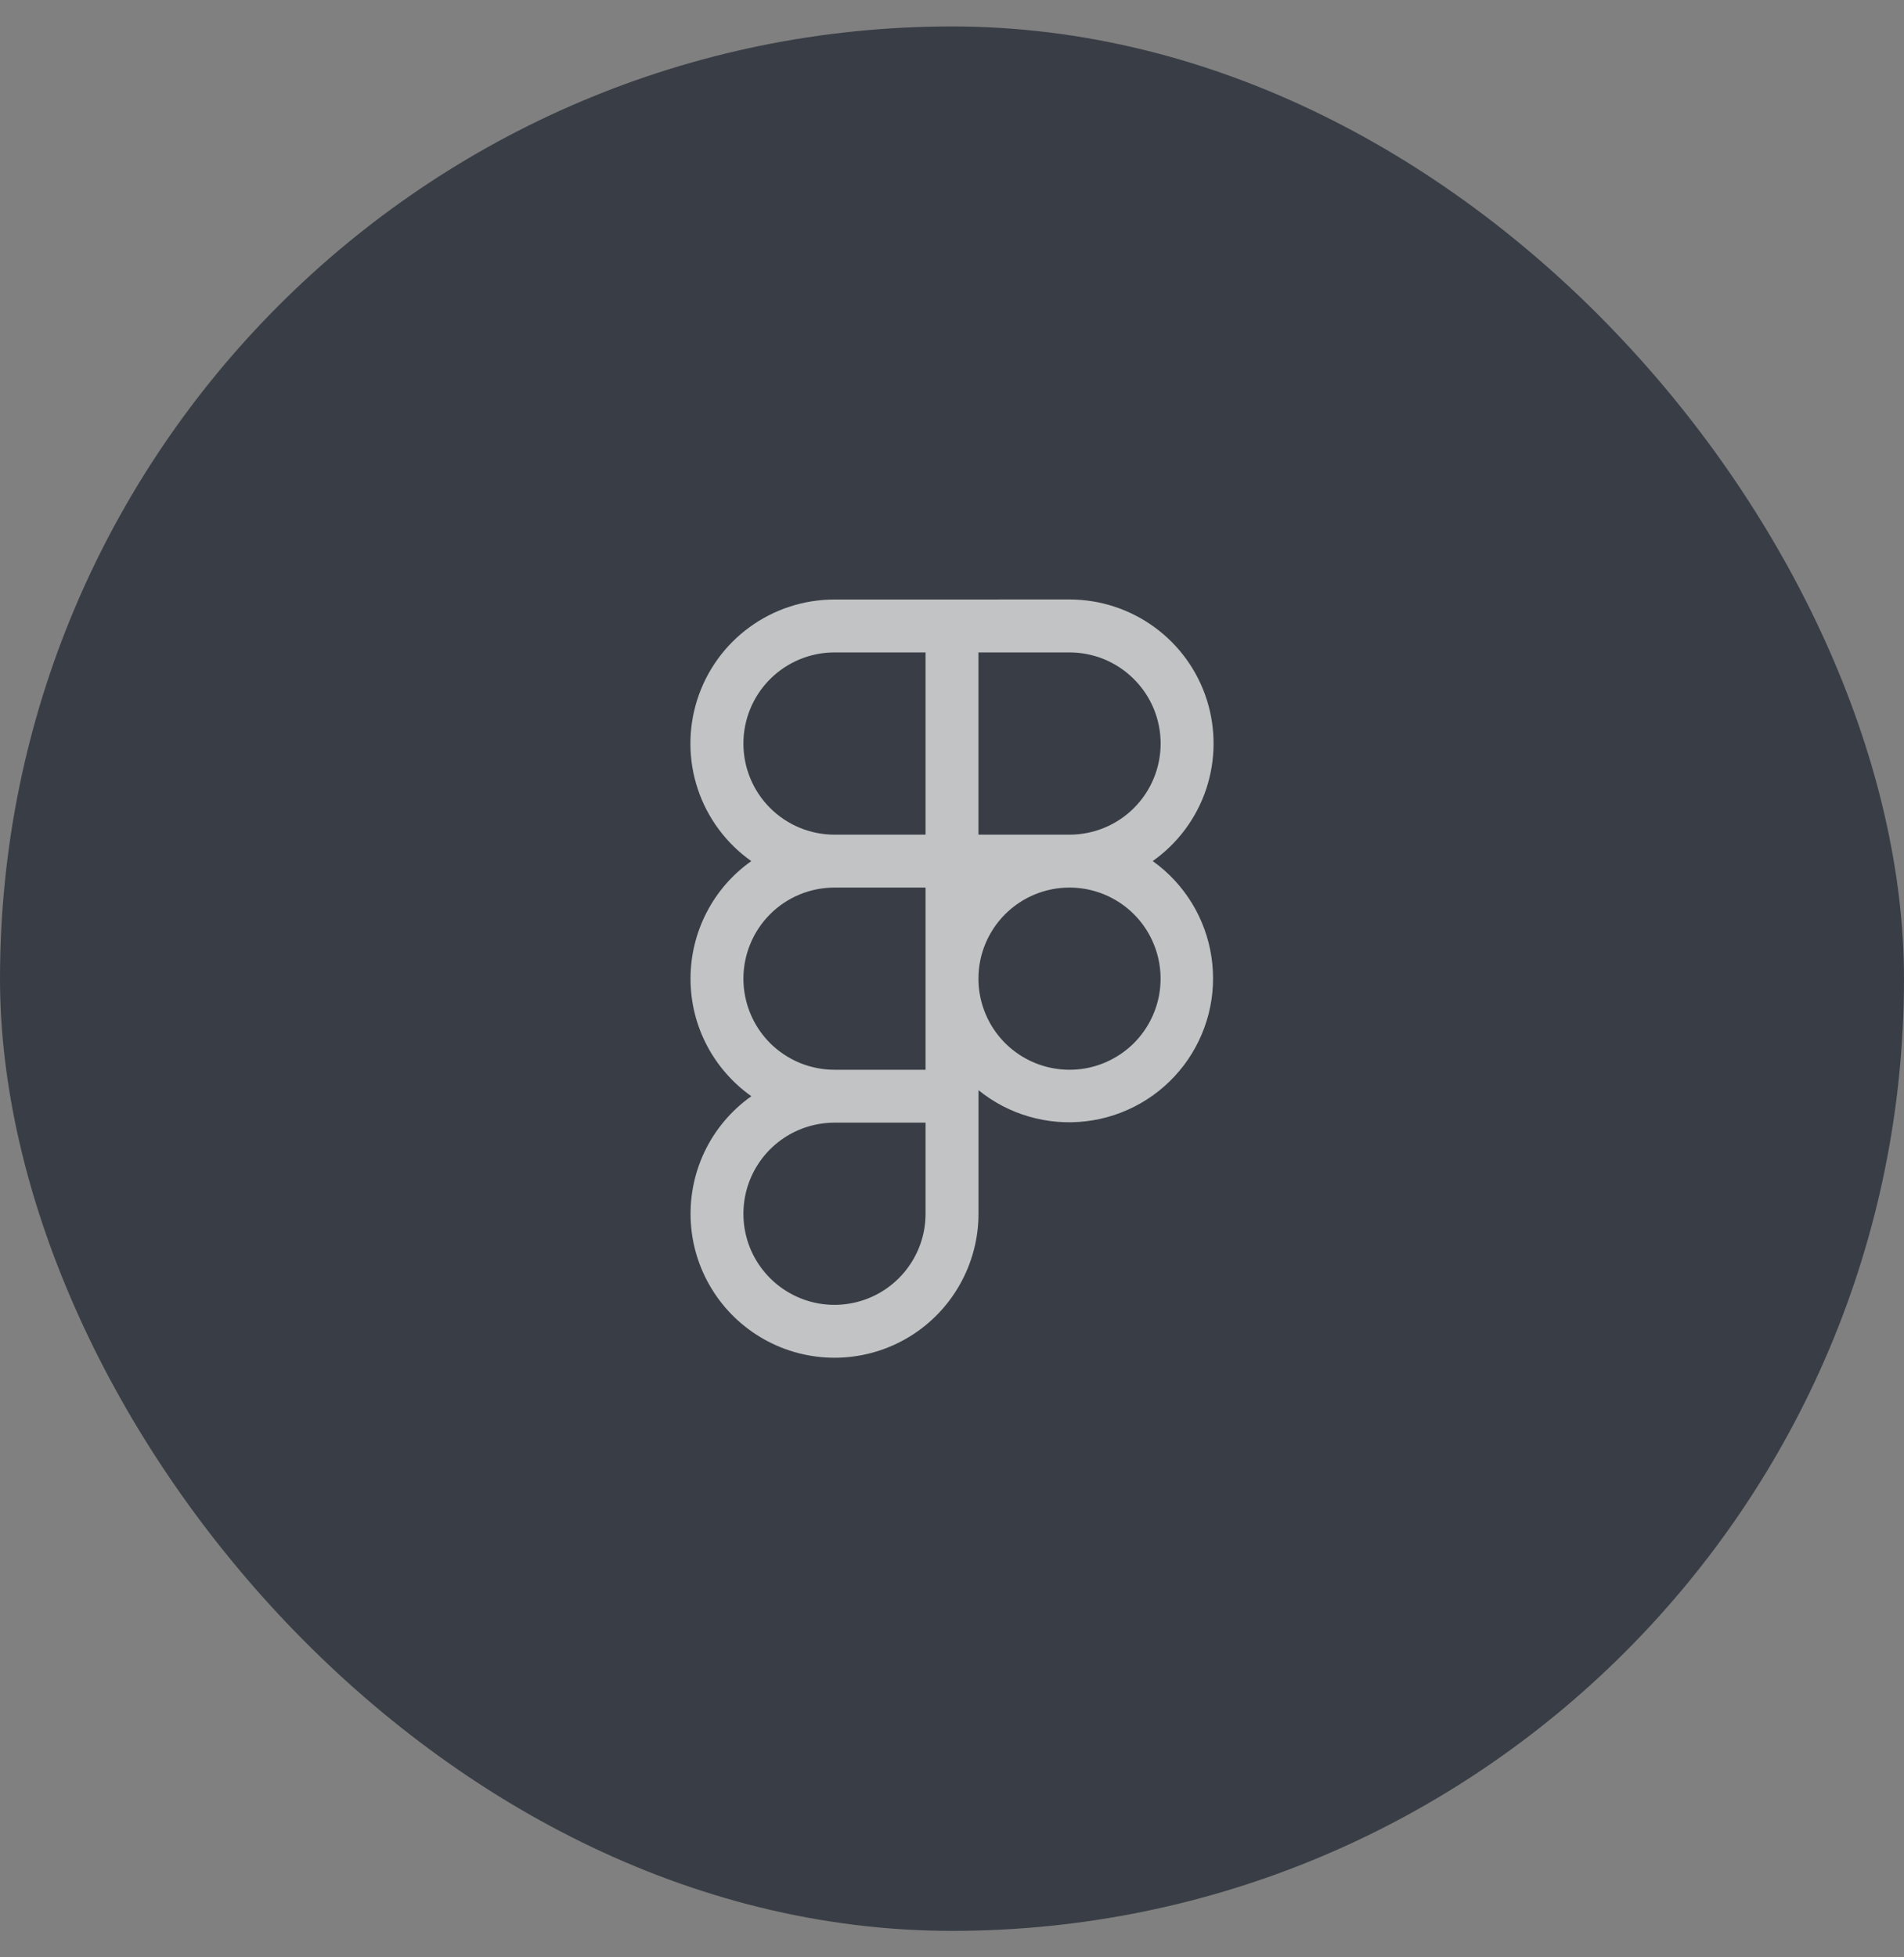
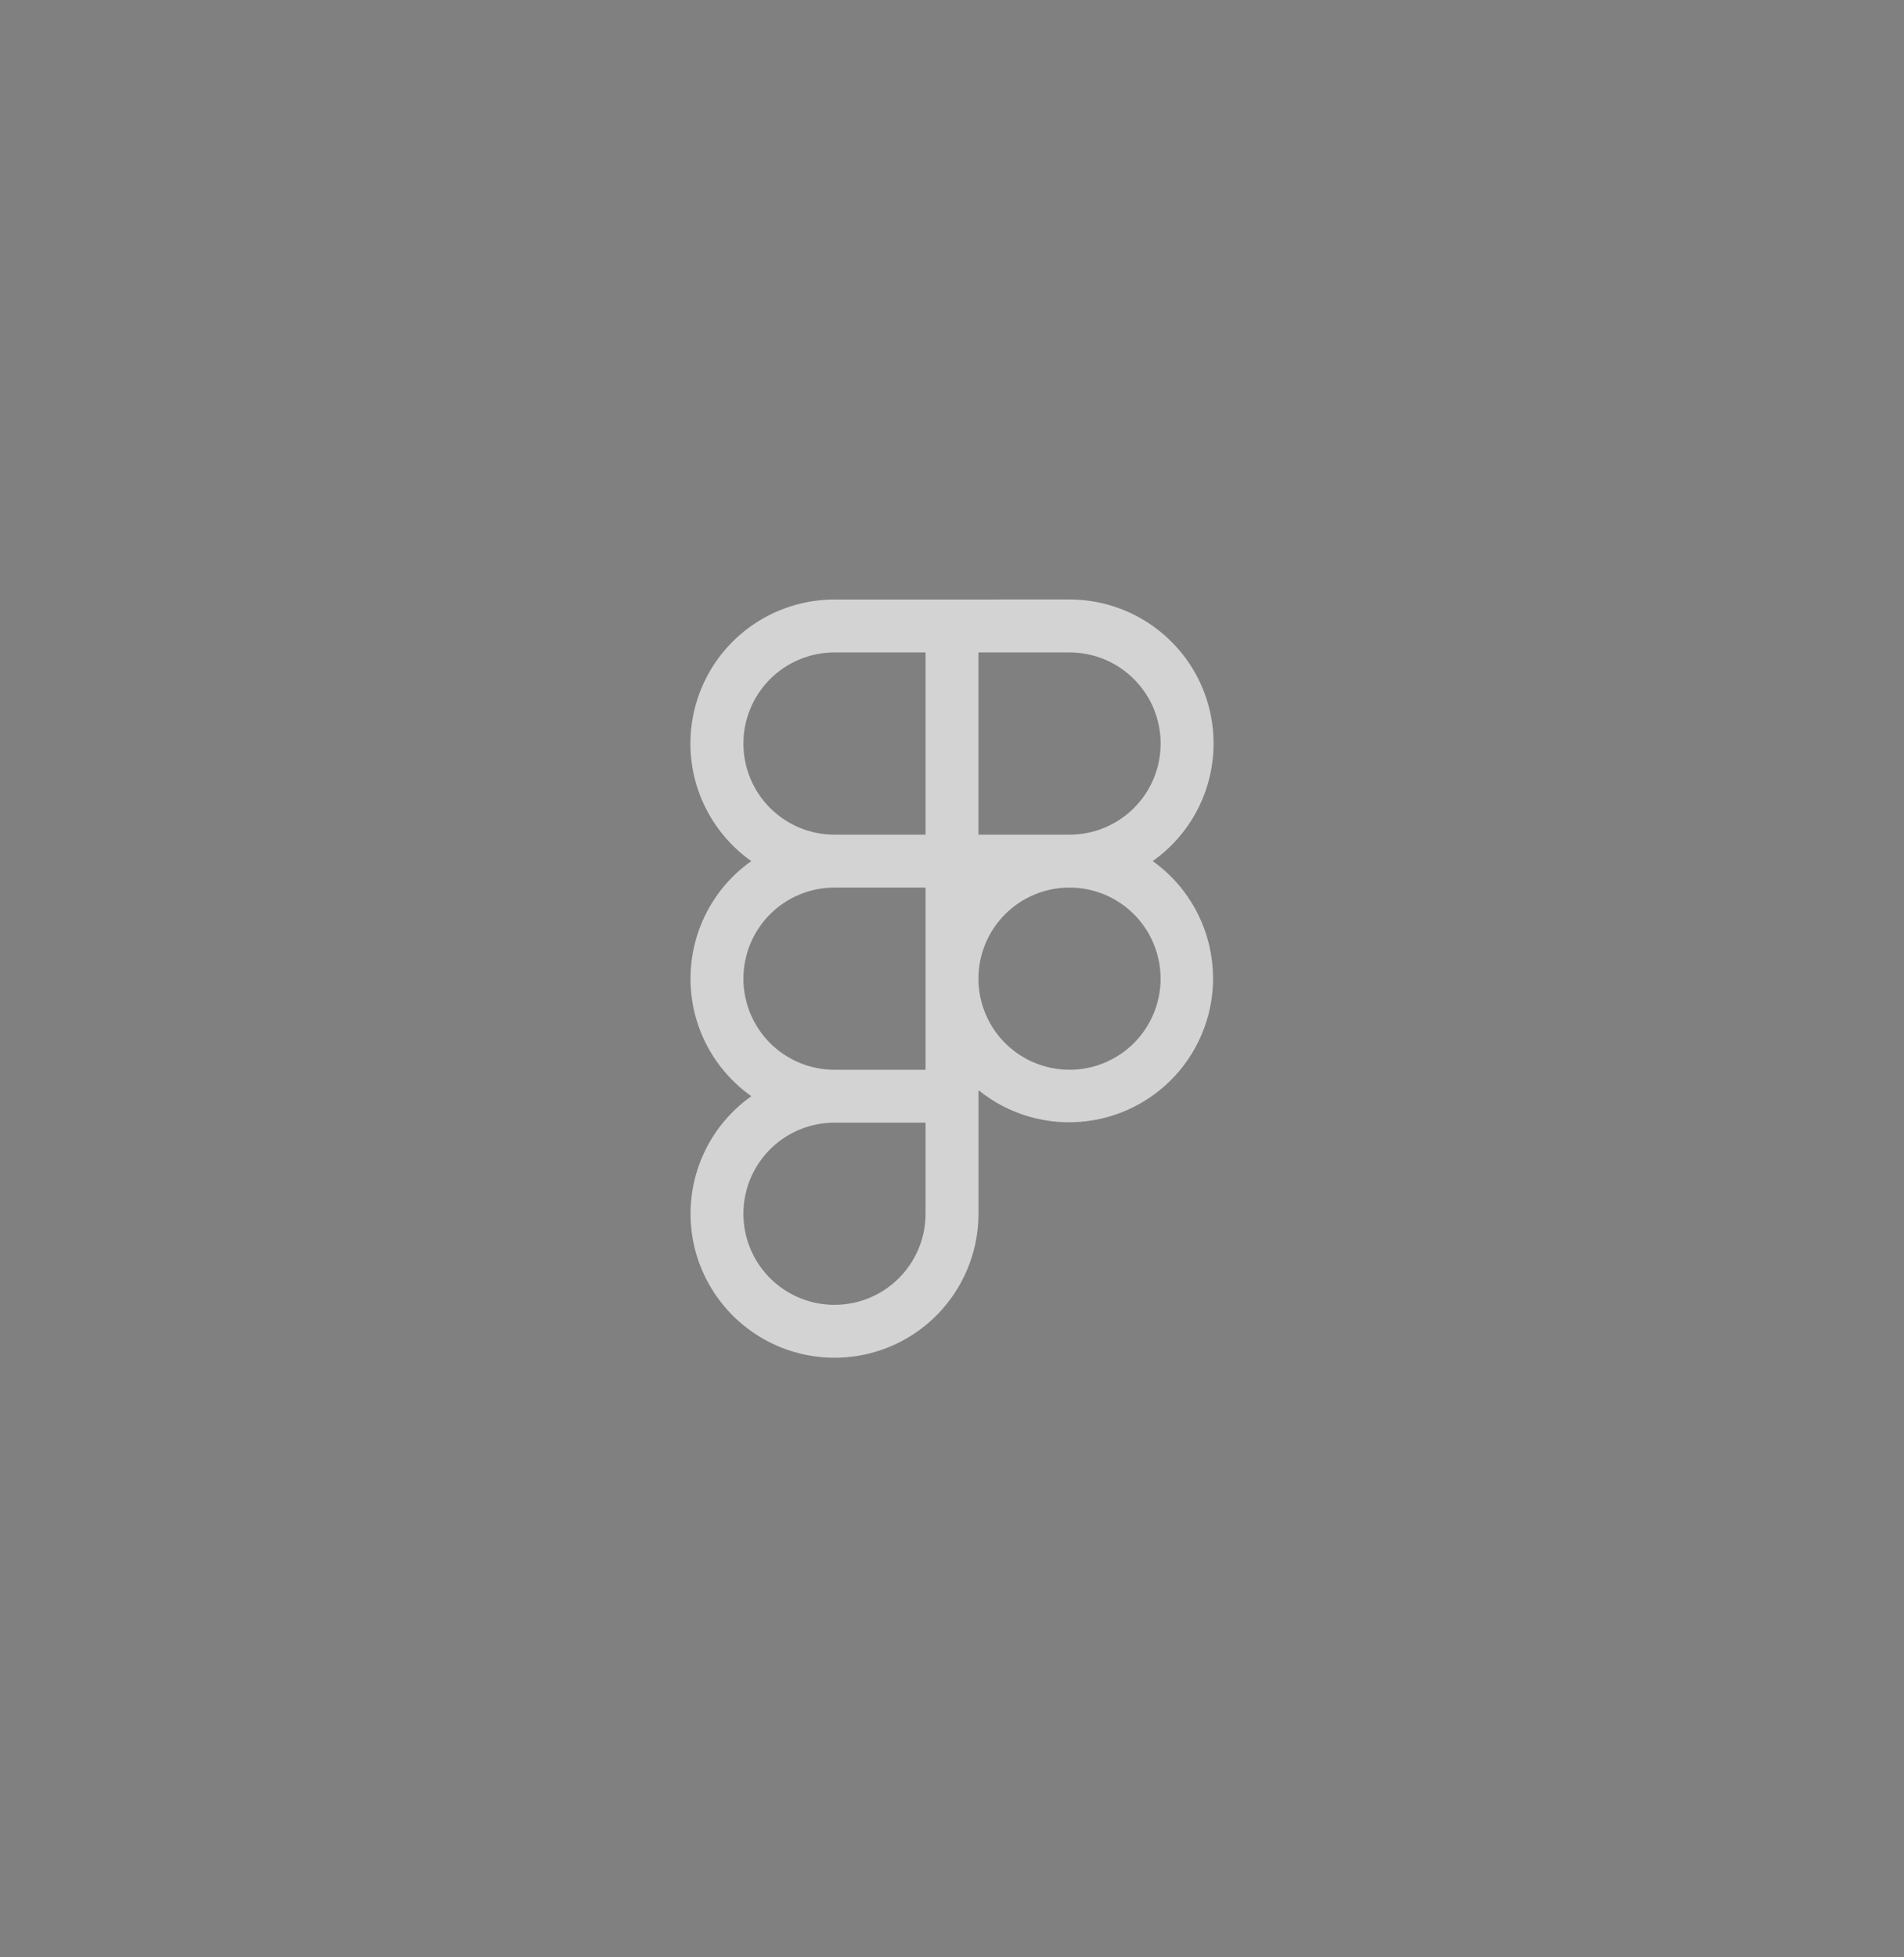
<svg xmlns="http://www.w3.org/2000/svg" width="36" height="37" viewBox="0 0 36 37" fill="none">
  <rect x="0" y="0" width="36" height="37" fill="#808080" stroke="none" />
-   <rect y="0.5" width="36" height="36" rx="18" fill="#393E46" />
  <path fill-rule="evenodd" clip-rule="evenodd" d="M15.778 11.333C15.2 11.333 14.637 11.516 14.17 11.857C13.703 12.198 13.357 12.679 13.182 13.23C13.007 13.781 13.011 14.373 13.195 14.921C13.379 15.469 13.733 15.944 14.205 16.278C13.849 16.529 13.559 16.862 13.36 17.249C13.16 17.636 13.056 18.065 13.056 18.5C13.056 19.417 13.51 20.229 14.206 20.722C13.825 20.992 13.519 21.355 13.319 21.777C13.119 22.199 13.031 22.666 13.063 23.132C13.095 23.598 13.247 24.048 13.504 24.438C13.76 24.829 14.113 25.146 14.528 25.361C14.943 25.576 15.406 25.68 15.873 25.664C16.34 25.648 16.794 25.512 17.194 25.269C17.593 25.026 17.922 24.685 18.151 24.277C18.38 23.87 18.501 23.411 18.501 22.944V20.608C18.784 20.837 19.11 21.008 19.46 21.108C19.811 21.209 20.177 21.239 20.539 21.195C20.901 21.152 21.251 21.036 21.567 20.855C21.883 20.674 22.16 20.431 22.381 20.141C22.601 19.851 22.761 19.52 22.852 19.166C22.942 18.813 22.96 18.446 22.905 18.085C22.851 17.725 22.724 17.379 22.534 17.069C22.343 16.758 22.092 16.489 21.795 16.277C22.267 15.944 22.621 15.468 22.805 14.92C22.988 14.372 22.993 13.78 22.818 13.229C22.643 12.678 22.297 12.198 21.83 11.857C21.363 11.516 20.8 11.332 20.222 11.332L15.778 11.333ZM17.5 20.222H15.778C15.552 20.222 15.328 20.177 15.119 20.091C14.91 20.004 14.72 19.877 14.56 19.718C14.4 19.558 14.274 19.368 14.187 19.159C14.101 18.95 14.056 18.726 14.056 18.5C14.056 18.274 14.101 18.05 14.187 17.841C14.274 17.632 14.4 17.442 14.56 17.282C14.72 17.122 14.91 16.995 15.119 16.909C15.328 16.822 15.552 16.778 15.778 16.778H17.5V18.5V20.222ZM15.778 15.778H17.5V12.333H15.778C15.321 12.333 14.883 12.515 14.56 12.838C14.237 13.161 14.056 13.599 14.056 14.056C14.056 14.512 14.237 14.95 14.56 15.273C14.883 15.596 15.321 15.778 15.778 15.778ZM21.945 14.055C21.945 14.512 21.764 14.95 21.441 15.273C21.119 15.596 20.681 15.777 20.225 15.778H18.5V12.333H20.223C20.449 12.333 20.673 12.378 20.882 12.464C21.09 12.551 21.28 12.678 21.44 12.838C21.6 12.998 21.727 13.187 21.814 13.396C21.9 13.605 21.945 13.829 21.945 14.055ZM18.5 18.498C18.5 18.042 18.682 17.605 19.004 17.282C19.327 16.96 19.764 16.778 20.22 16.778H20.224C20.564 16.778 20.897 16.88 21.18 17.069C21.463 17.258 21.683 17.527 21.813 17.842C21.943 18.156 21.977 18.502 21.911 18.836C21.844 19.17 21.68 19.477 21.44 19.718C21.199 19.958 20.892 20.122 20.558 20.189C20.225 20.255 19.878 20.221 19.564 20.091C19.249 19.961 18.98 19.741 18.791 19.458C18.602 19.175 18.5 18.842 18.5 18.502V18.498ZM15.778 21.222C15.437 21.222 15.104 21.323 14.821 21.512C14.538 21.701 14.318 21.97 14.187 22.285C14.057 22.599 14.023 22.945 14.089 23.28C14.155 23.614 14.319 23.92 14.56 24.161C14.801 24.402 15.108 24.566 15.442 24.633C15.776 24.699 16.122 24.665 16.436 24.535C16.751 24.405 17.02 24.184 17.209 23.901C17.399 23.618 17.5 23.285 17.5 22.945V21.222H15.778Z" fill="#EEEEEE" fill-opacity="0.75" />
</svg>